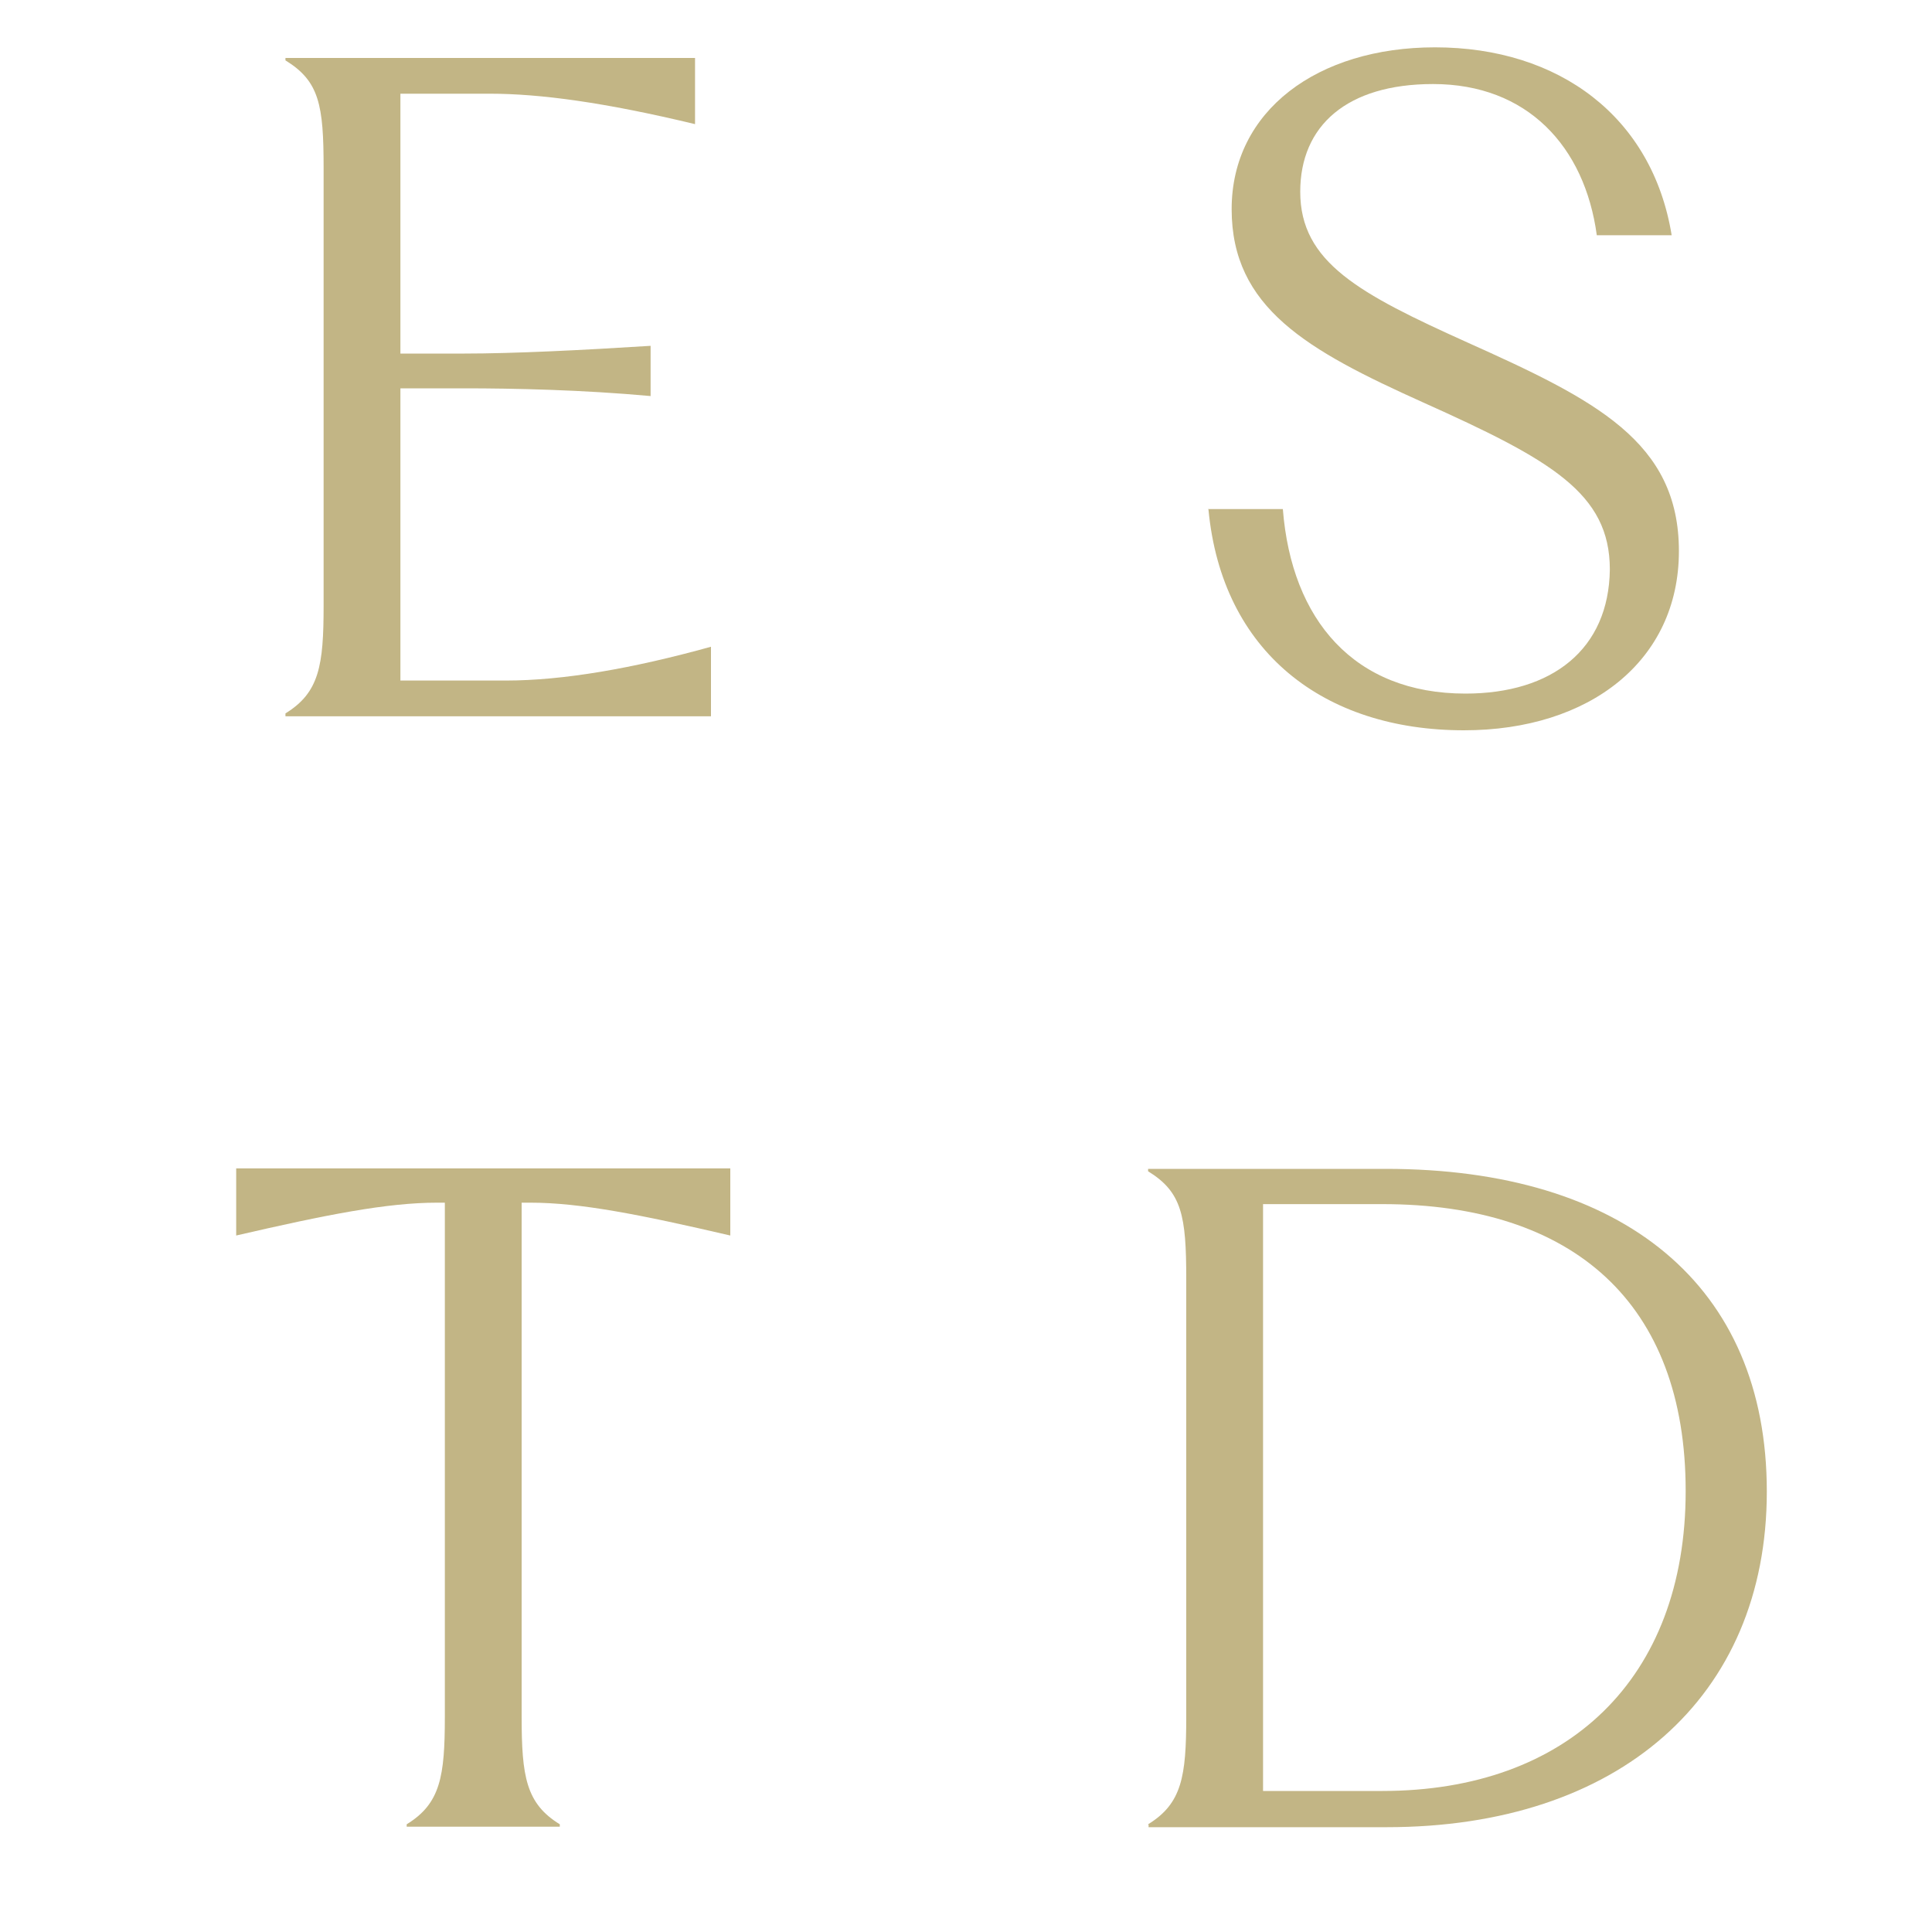
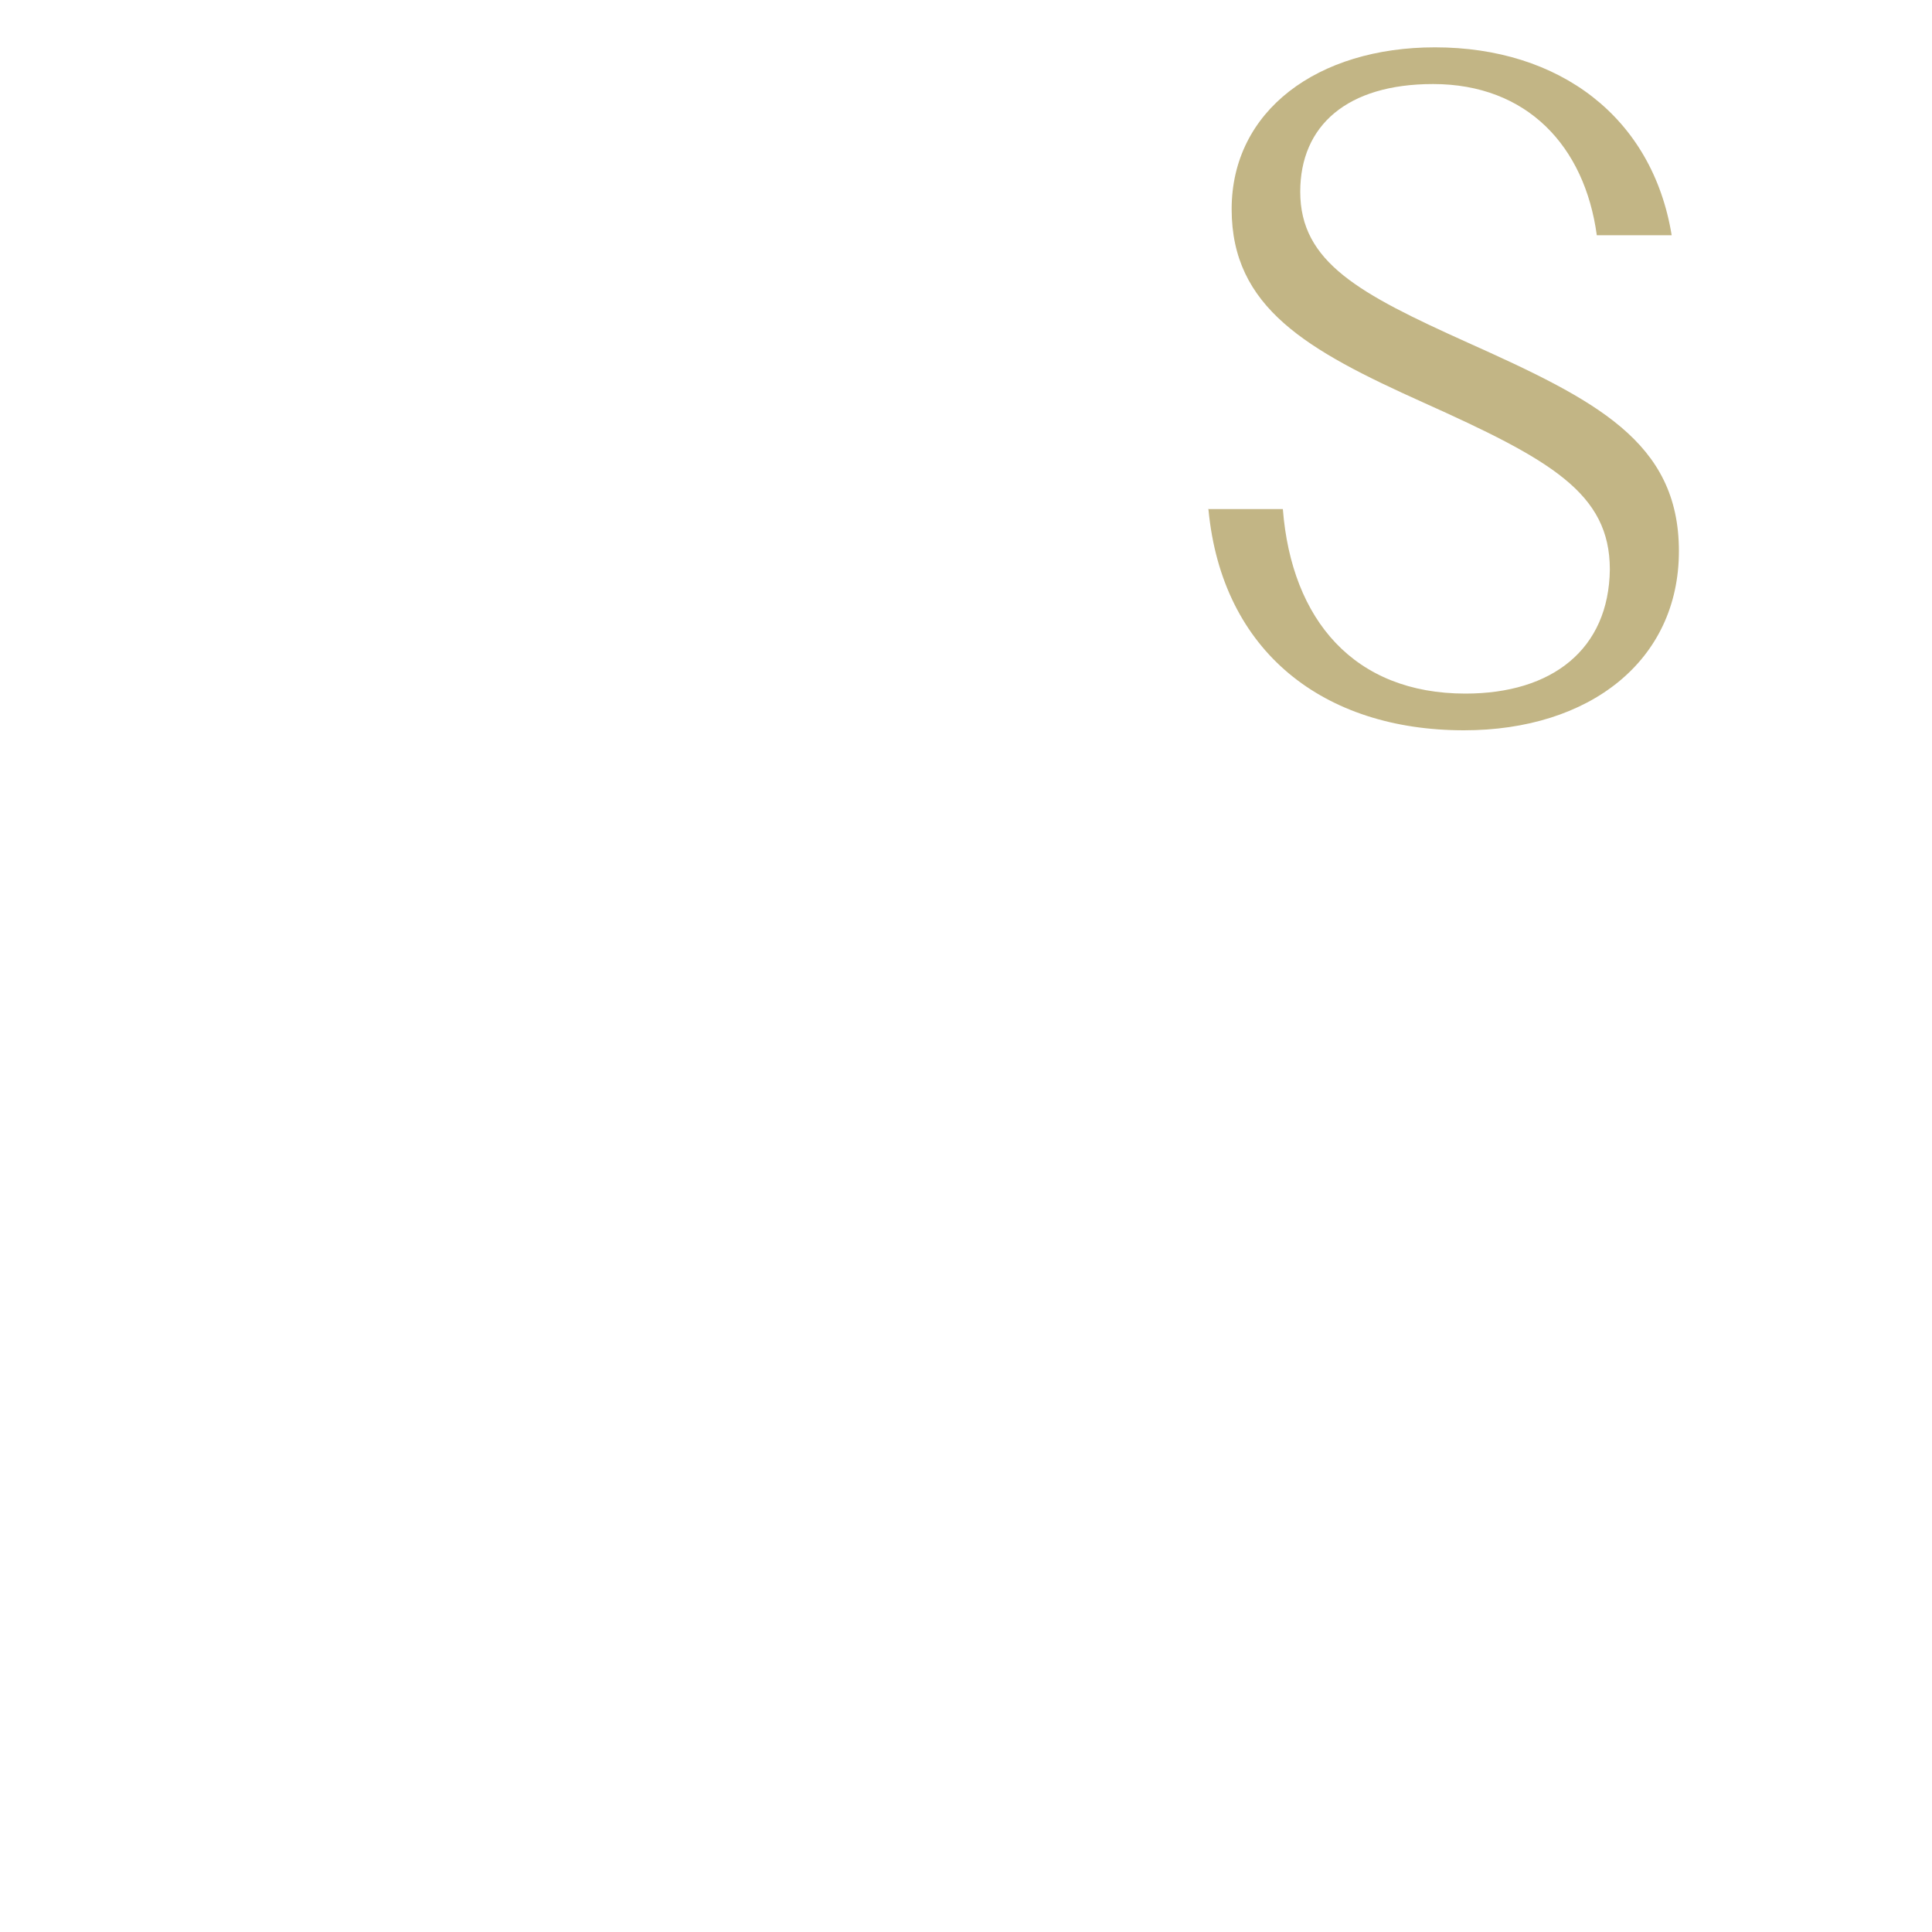
<svg xmlns="http://www.w3.org/2000/svg" id="Layer_1" data-name="Layer 1" viewBox="0 0 40 40">
  <defs>
    <style>
      .cls-1 {
        fill: #c2b585;
      }
    </style>
  </defs>
-   <path class="cls-1" d="M5.91,14.77c.7-.43.79-.99.79-2.23V3.48c0-1.31-.09-1.8-.79-2.23v-.05h8.48v1.37c-1.87-.45-3.21-.63-4.25-.63h-1.85v5.38h1.33c1.01,0,2.43-.07,3.85-.16v1.04c-1.42-.13-2.84-.16-3.85-.16h-1.33v6.05h2.18c1.19,0,2.63-.25,4.25-.7v1.44H5.91v-.05Z" />
  <path class="cls-1" d="M25.01,10.54h1.55c.18,2.3,1.48,3.82,3.78,3.82,1.8,0,2.97-.92,2.99-2.57,0-1.58-1.22-2.27-3.87-3.46-2.4-1.08-3.96-1.96-3.96-4s1.78-3.35,4.21-3.35c2.57,0,4.5,1.44,4.9,3.89h-1.55c-.25-1.84-1.44-3.13-3.39-3.13-1.78,0-2.75.86-2.75,2.23,0,1.46,1.22,2.11,3.46,3.12,2.65,1.19,4.38,2.05,4.38,4.32s-1.85,3.71-4.45,3.71c-2.9,0-5.01-1.62-5.29-4.57Z" />
-   <path class="cls-1" d="M4.89,24.19h10.23v1.39c-1.85-.43-3.1-.68-4.14-.68h-.18v10.64c0,1.24.09,1.8.79,2.23v.05h-3.17v-.05c.7-.43.79-.99.79-2.23v-10.64h-.16c-1.04,0-2.3.25-4.16.68v-1.39Z" />
-   <path class="cls-1" d="M23.77,37.77c.7-.43.79-.99.79-2.23v-9.06c0-1.31-.09-1.8-.79-2.23v-.05h4.92c4.92,0,7.89,2.41,7.89,6.68s-3.08,6.95-7.87,6.95h-4.93v-.05ZM28.62,37.08c3.83,0,6.28-2.32,6.28-6.21s-2.32-5.94-6.28-5.94h-2.47v12.15h2.47Z" />
</svg>